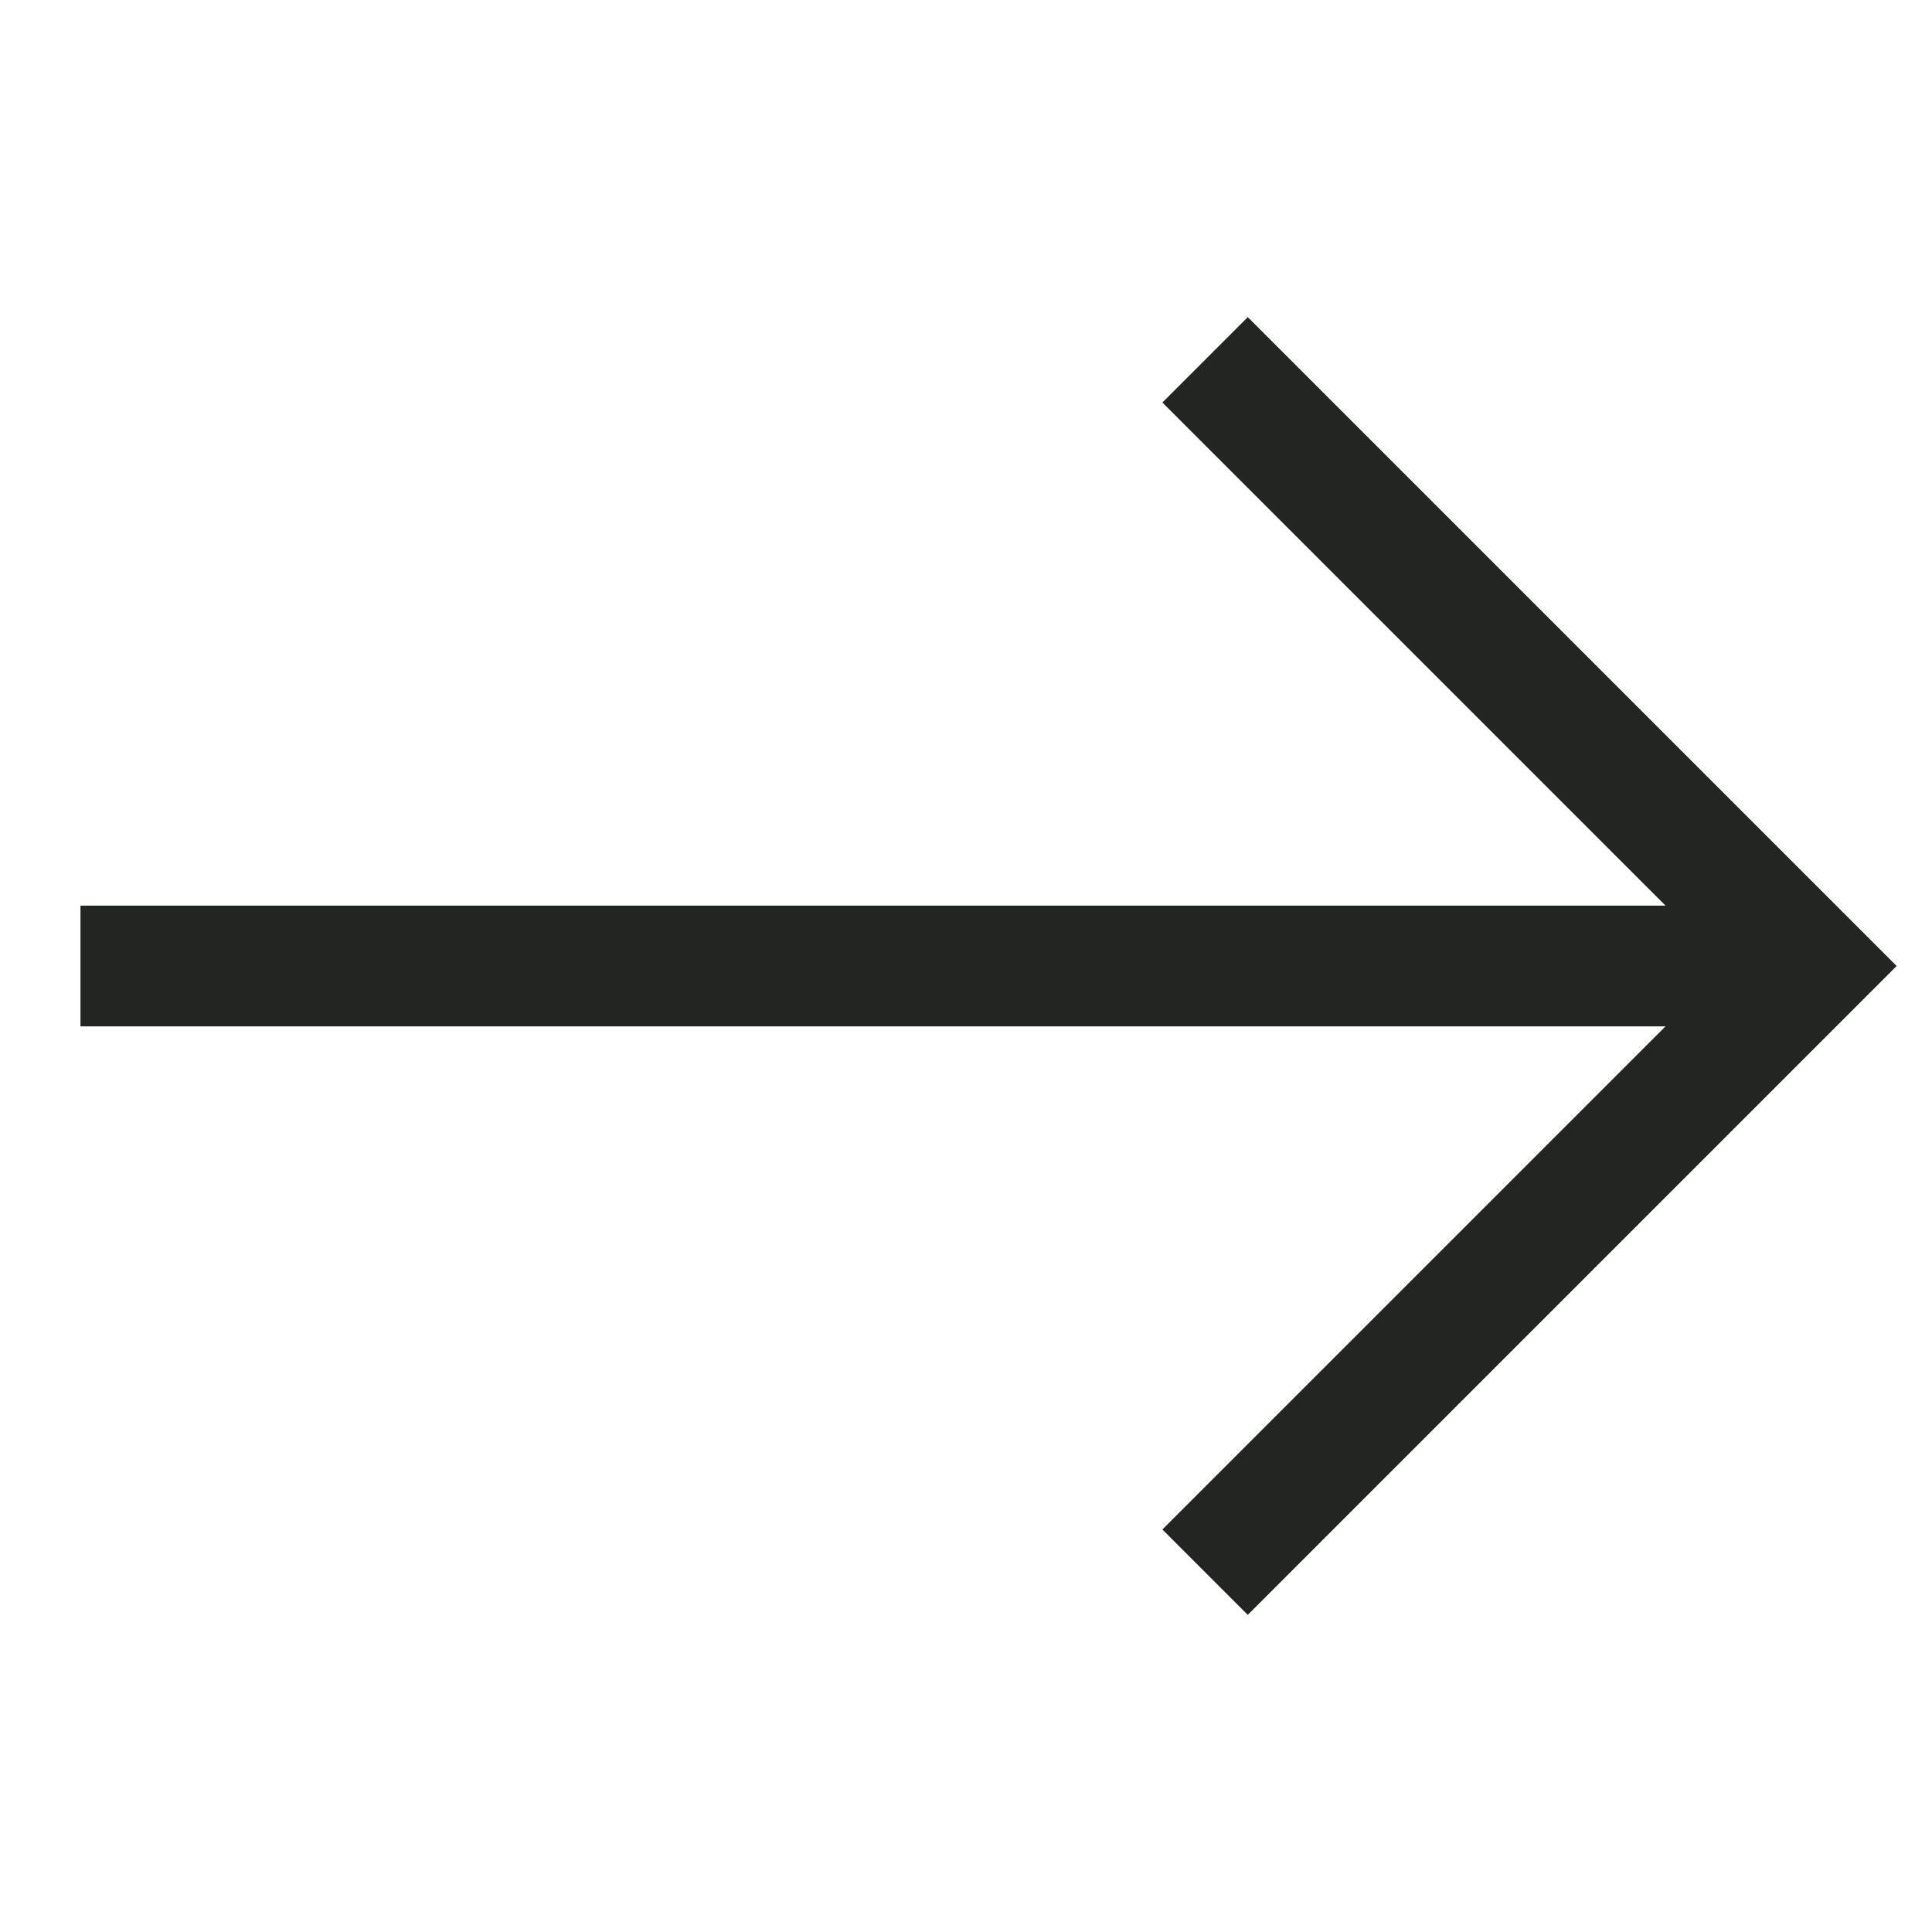
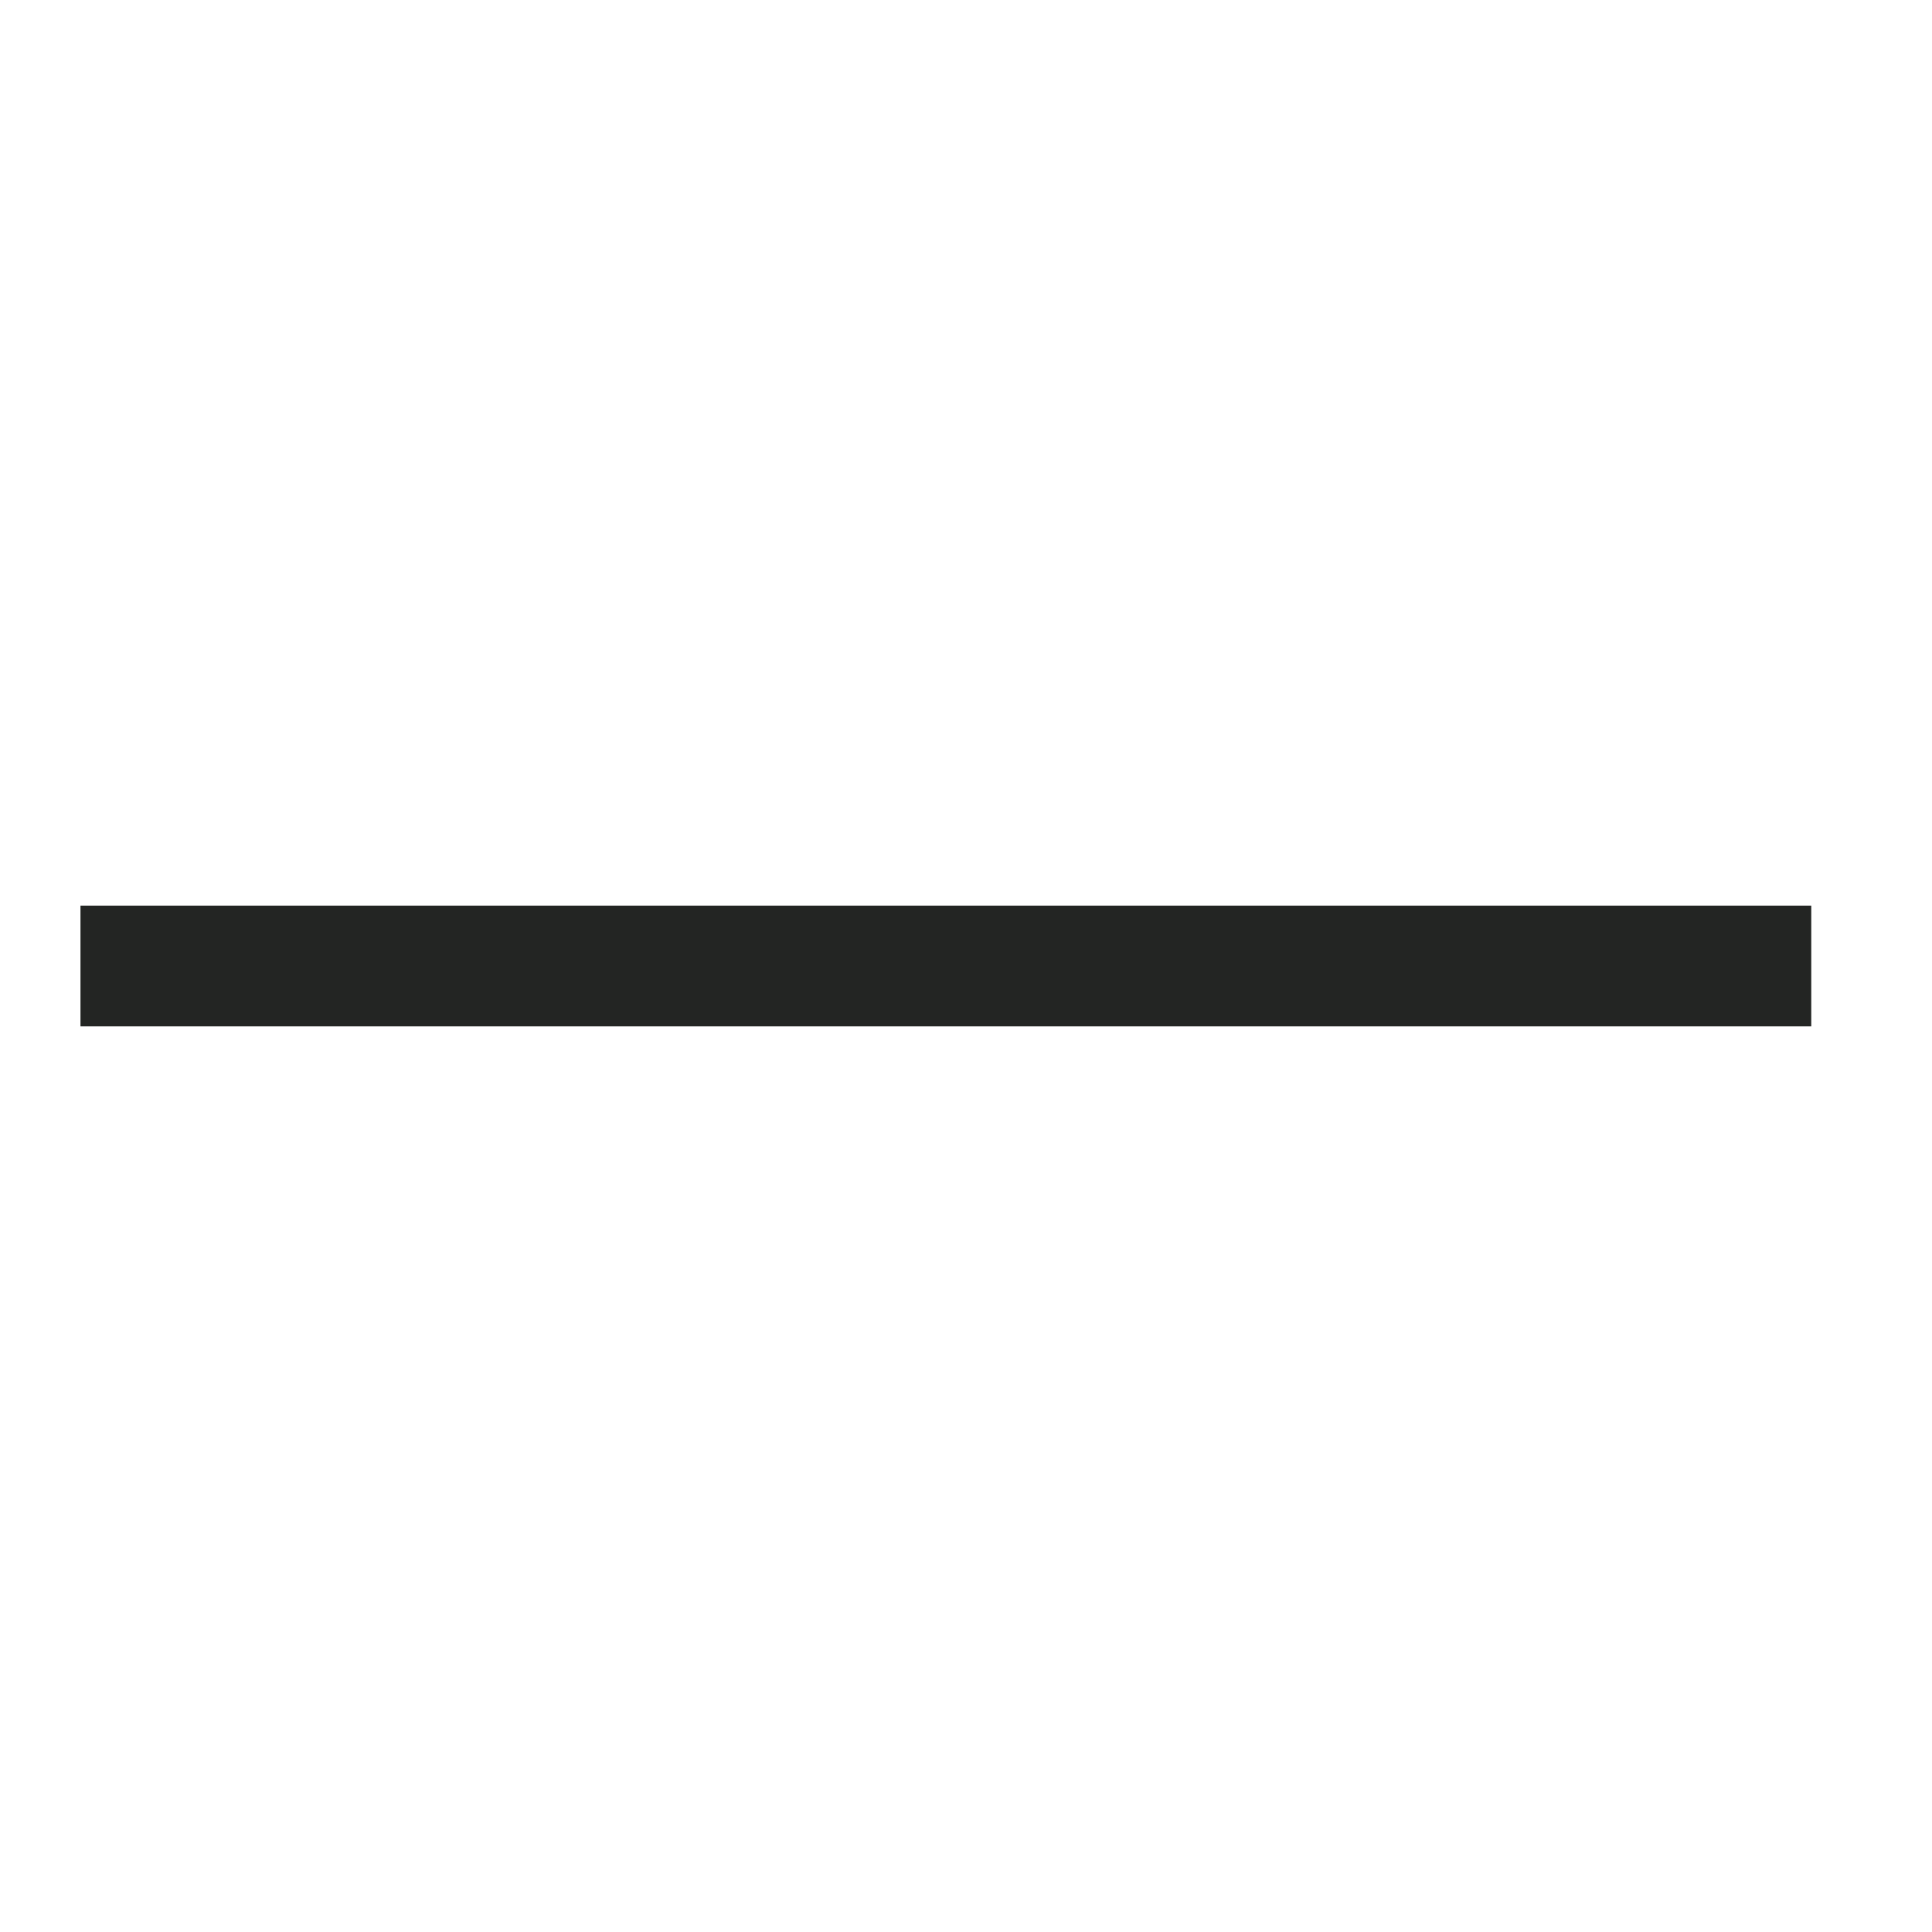
<svg xmlns="http://www.w3.org/2000/svg" width="32" height="32" viewBox="0 0 32 32" fill="none">
  <path d="M1.333 16H30" stroke="#232523" stroke-width="2" stroke-miterlimit="10" />
-   <path d="M20.667 6.667L30 16L20.667 25.333" stroke="#232523" stroke-width="2" stroke-miterlimit="10" stroke-linecap="square" />
</svg>